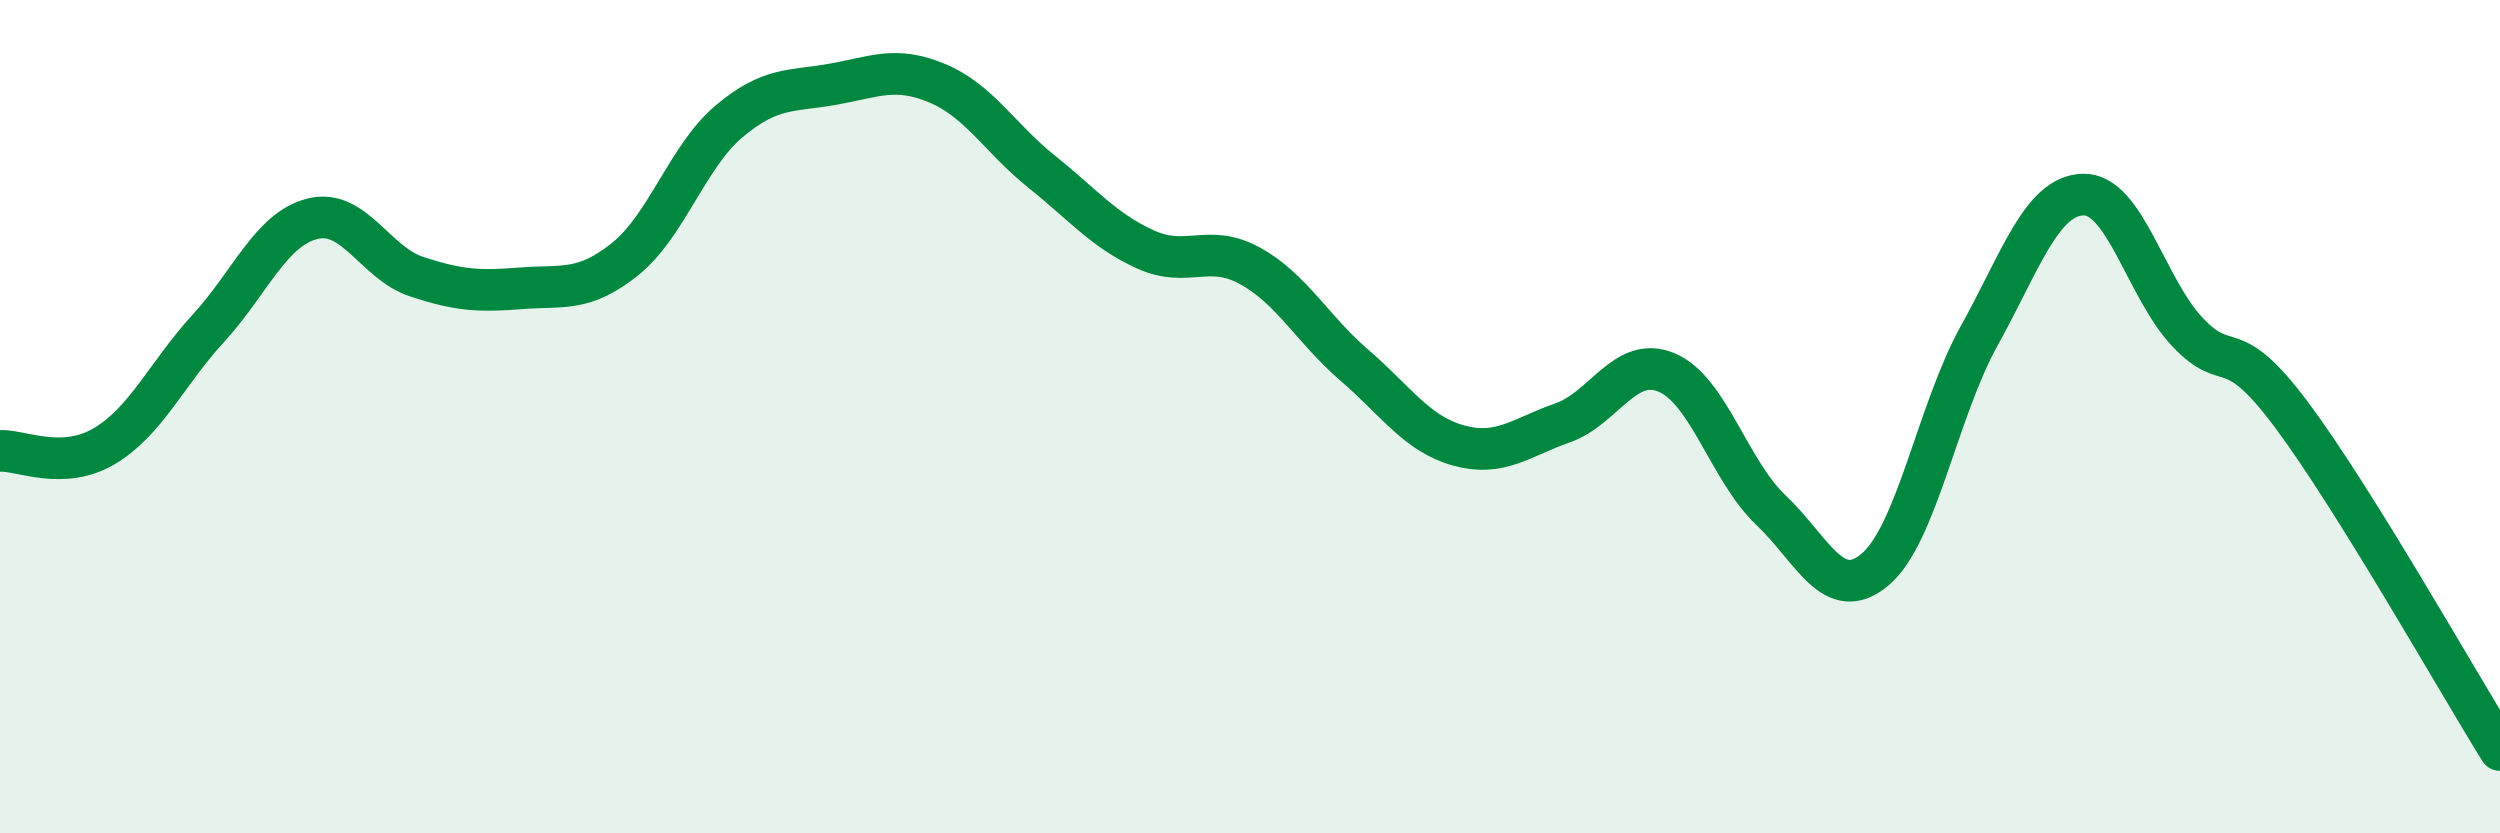
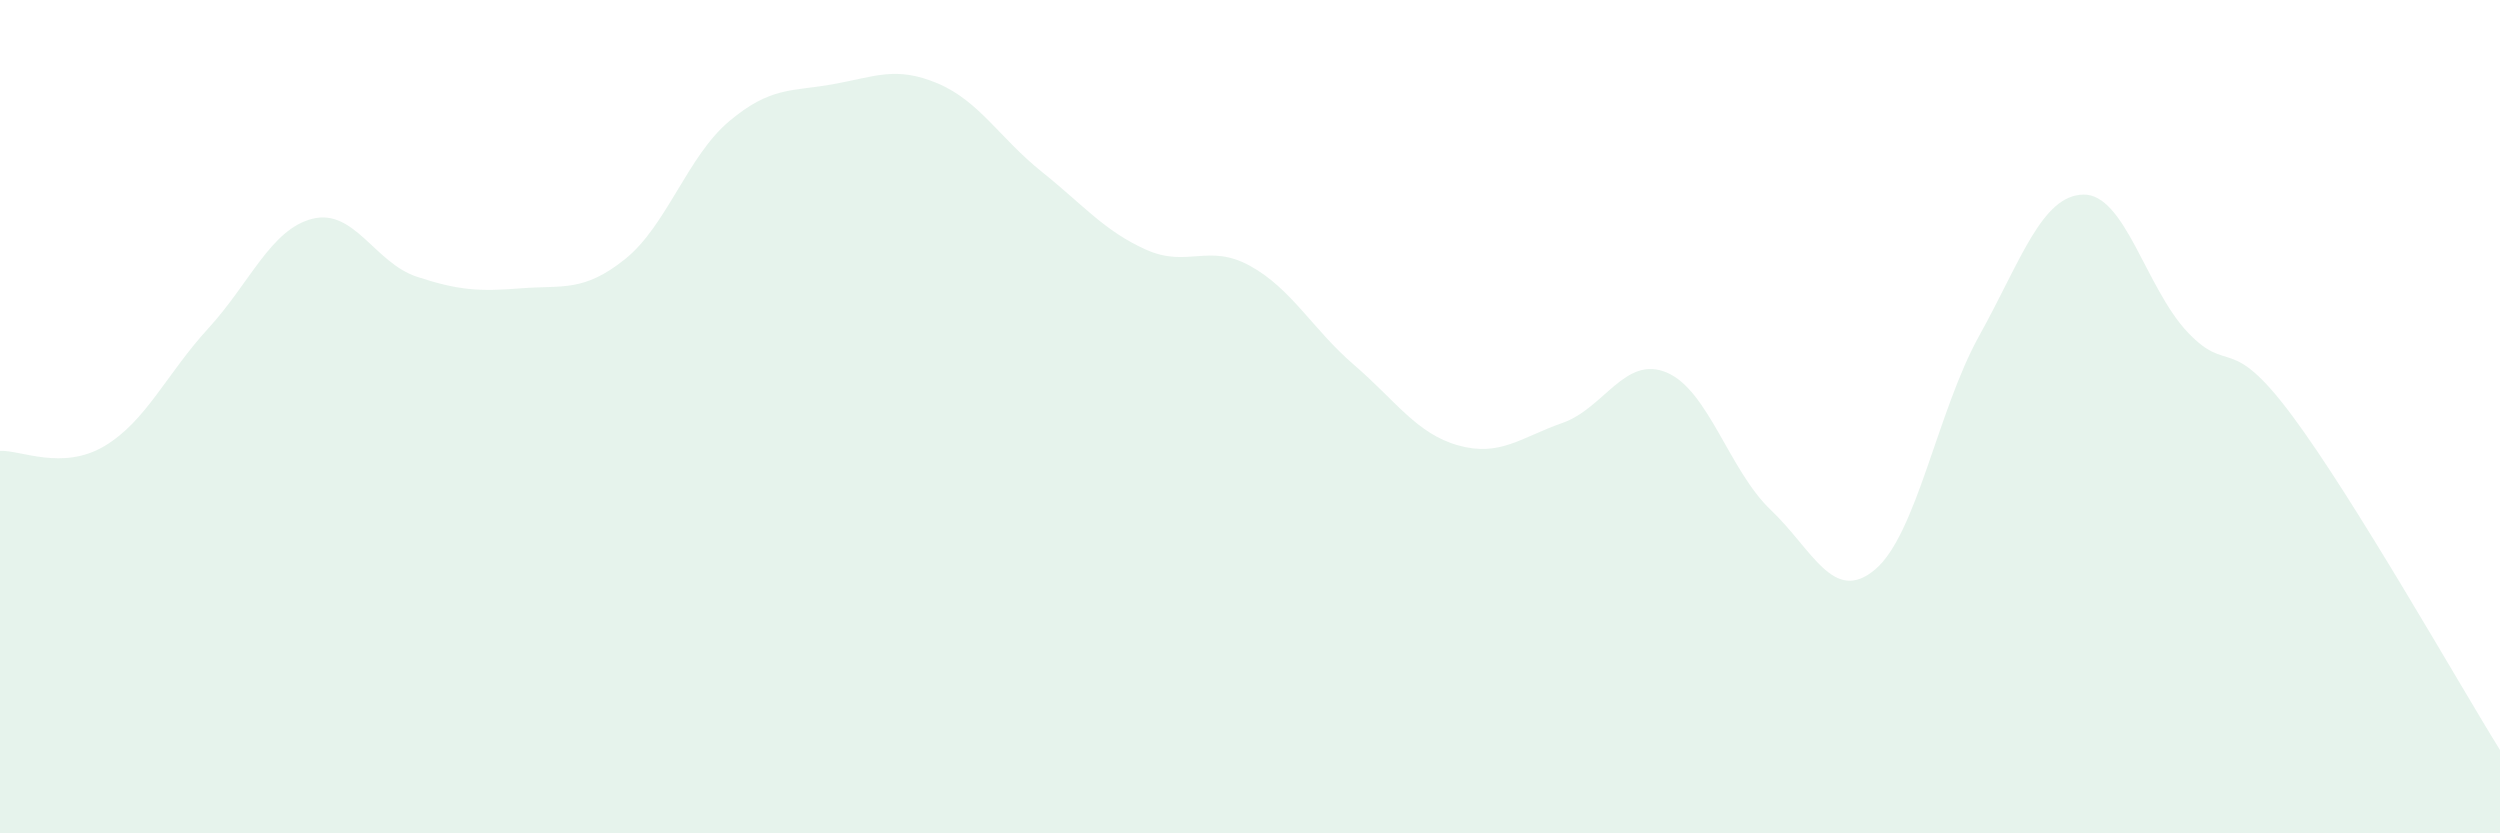
<svg xmlns="http://www.w3.org/2000/svg" width="60" height="20" viewBox="0 0 60 20">
  <path d="M 0,10.82 C 0.5,10.8 1.5,11.3 2.5,10.71 C 3.5,10.12 4,8.97 5,7.88 C 6,6.79 6.5,5.5 7.5,5.25 C 8.5,5 9,6.31 10,6.64 C 11,6.97 11.5,7 12.5,6.92 C 13.5,6.84 14,7.02 15,6.22 C 16,5.42 16.5,3.75 17.5,2.91 C 18.5,2.07 19,2.2 20,2.02 C 21,1.84 21.5,1.58 22.5,2 C 23.5,2.42 24,3.32 25,4.12 C 26,4.92 26.5,5.54 27.5,5.99 C 28.5,6.44 29,5.83 30,6.38 C 31,6.93 31.5,7.9 32.5,8.76 C 33.5,9.62 34,10.41 35,10.69 C 36,10.97 36.5,10.5 37.5,10.15 C 38.5,9.8 39,8.52 40,8.94 C 41,9.36 41.5,11.29 42.5,12.24 C 43.5,13.19 44,14.51 45,13.67 C 46,12.83 46.5,9.86 47.5,8.06 C 48.5,6.26 49,4.69 50,4.67 C 51,4.65 51.5,6.91 52.5,7.97 C 53.5,9.03 53.5,7.95 55,9.96 C 56.5,11.97 59,16.39 60,18L60 20L0 20Z" fill="#008740" opacity="0.1" stroke-linecap="round" stroke-linejoin="round" />
-   <path d="M 0,10.82 C 0.5,10.8 1.5,11.3 2.5,10.71 C 3.5,10.12 4,8.97 5,7.88 C 6,6.79 6.5,5.5 7.5,5.25 C 8.5,5 9,6.31 10,6.64 C 11,6.97 11.5,7 12.5,6.92 C 13.5,6.84 14,7.02 15,6.22 C 16,5.42 16.5,3.75 17.5,2.91 C 18.5,2.07 19,2.2 20,2.02 C 21,1.84 21.5,1.58 22.5,2 C 23.5,2.42 24,3.32 25,4.12 C 26,4.92 26.5,5.54 27.5,5.99 C 28.5,6.44 29,5.83 30,6.38 C 31,6.93 31.5,7.9 32.5,8.76 C 33.5,9.62 34,10.41 35,10.69 C 36,10.97 36.5,10.5 37.5,10.15 C 38.5,9.8 39,8.52 40,8.94 C 41,9.36 41.5,11.29 42.5,12.24 C 43.5,13.19 44,14.51 45,13.67 C 46,12.83 46.5,9.86 47.5,8.06 C 48.5,6.26 49,4.69 50,4.67 C 51,4.65 51.5,6.91 52.5,7.97 C 53.5,9.03 53.5,7.95 55,9.96 C 56.5,11.97 59,16.39 60,18" stroke="#008740" stroke-width="1" fill="none" stroke-linecap="round" stroke-linejoin="round" />
</svg>